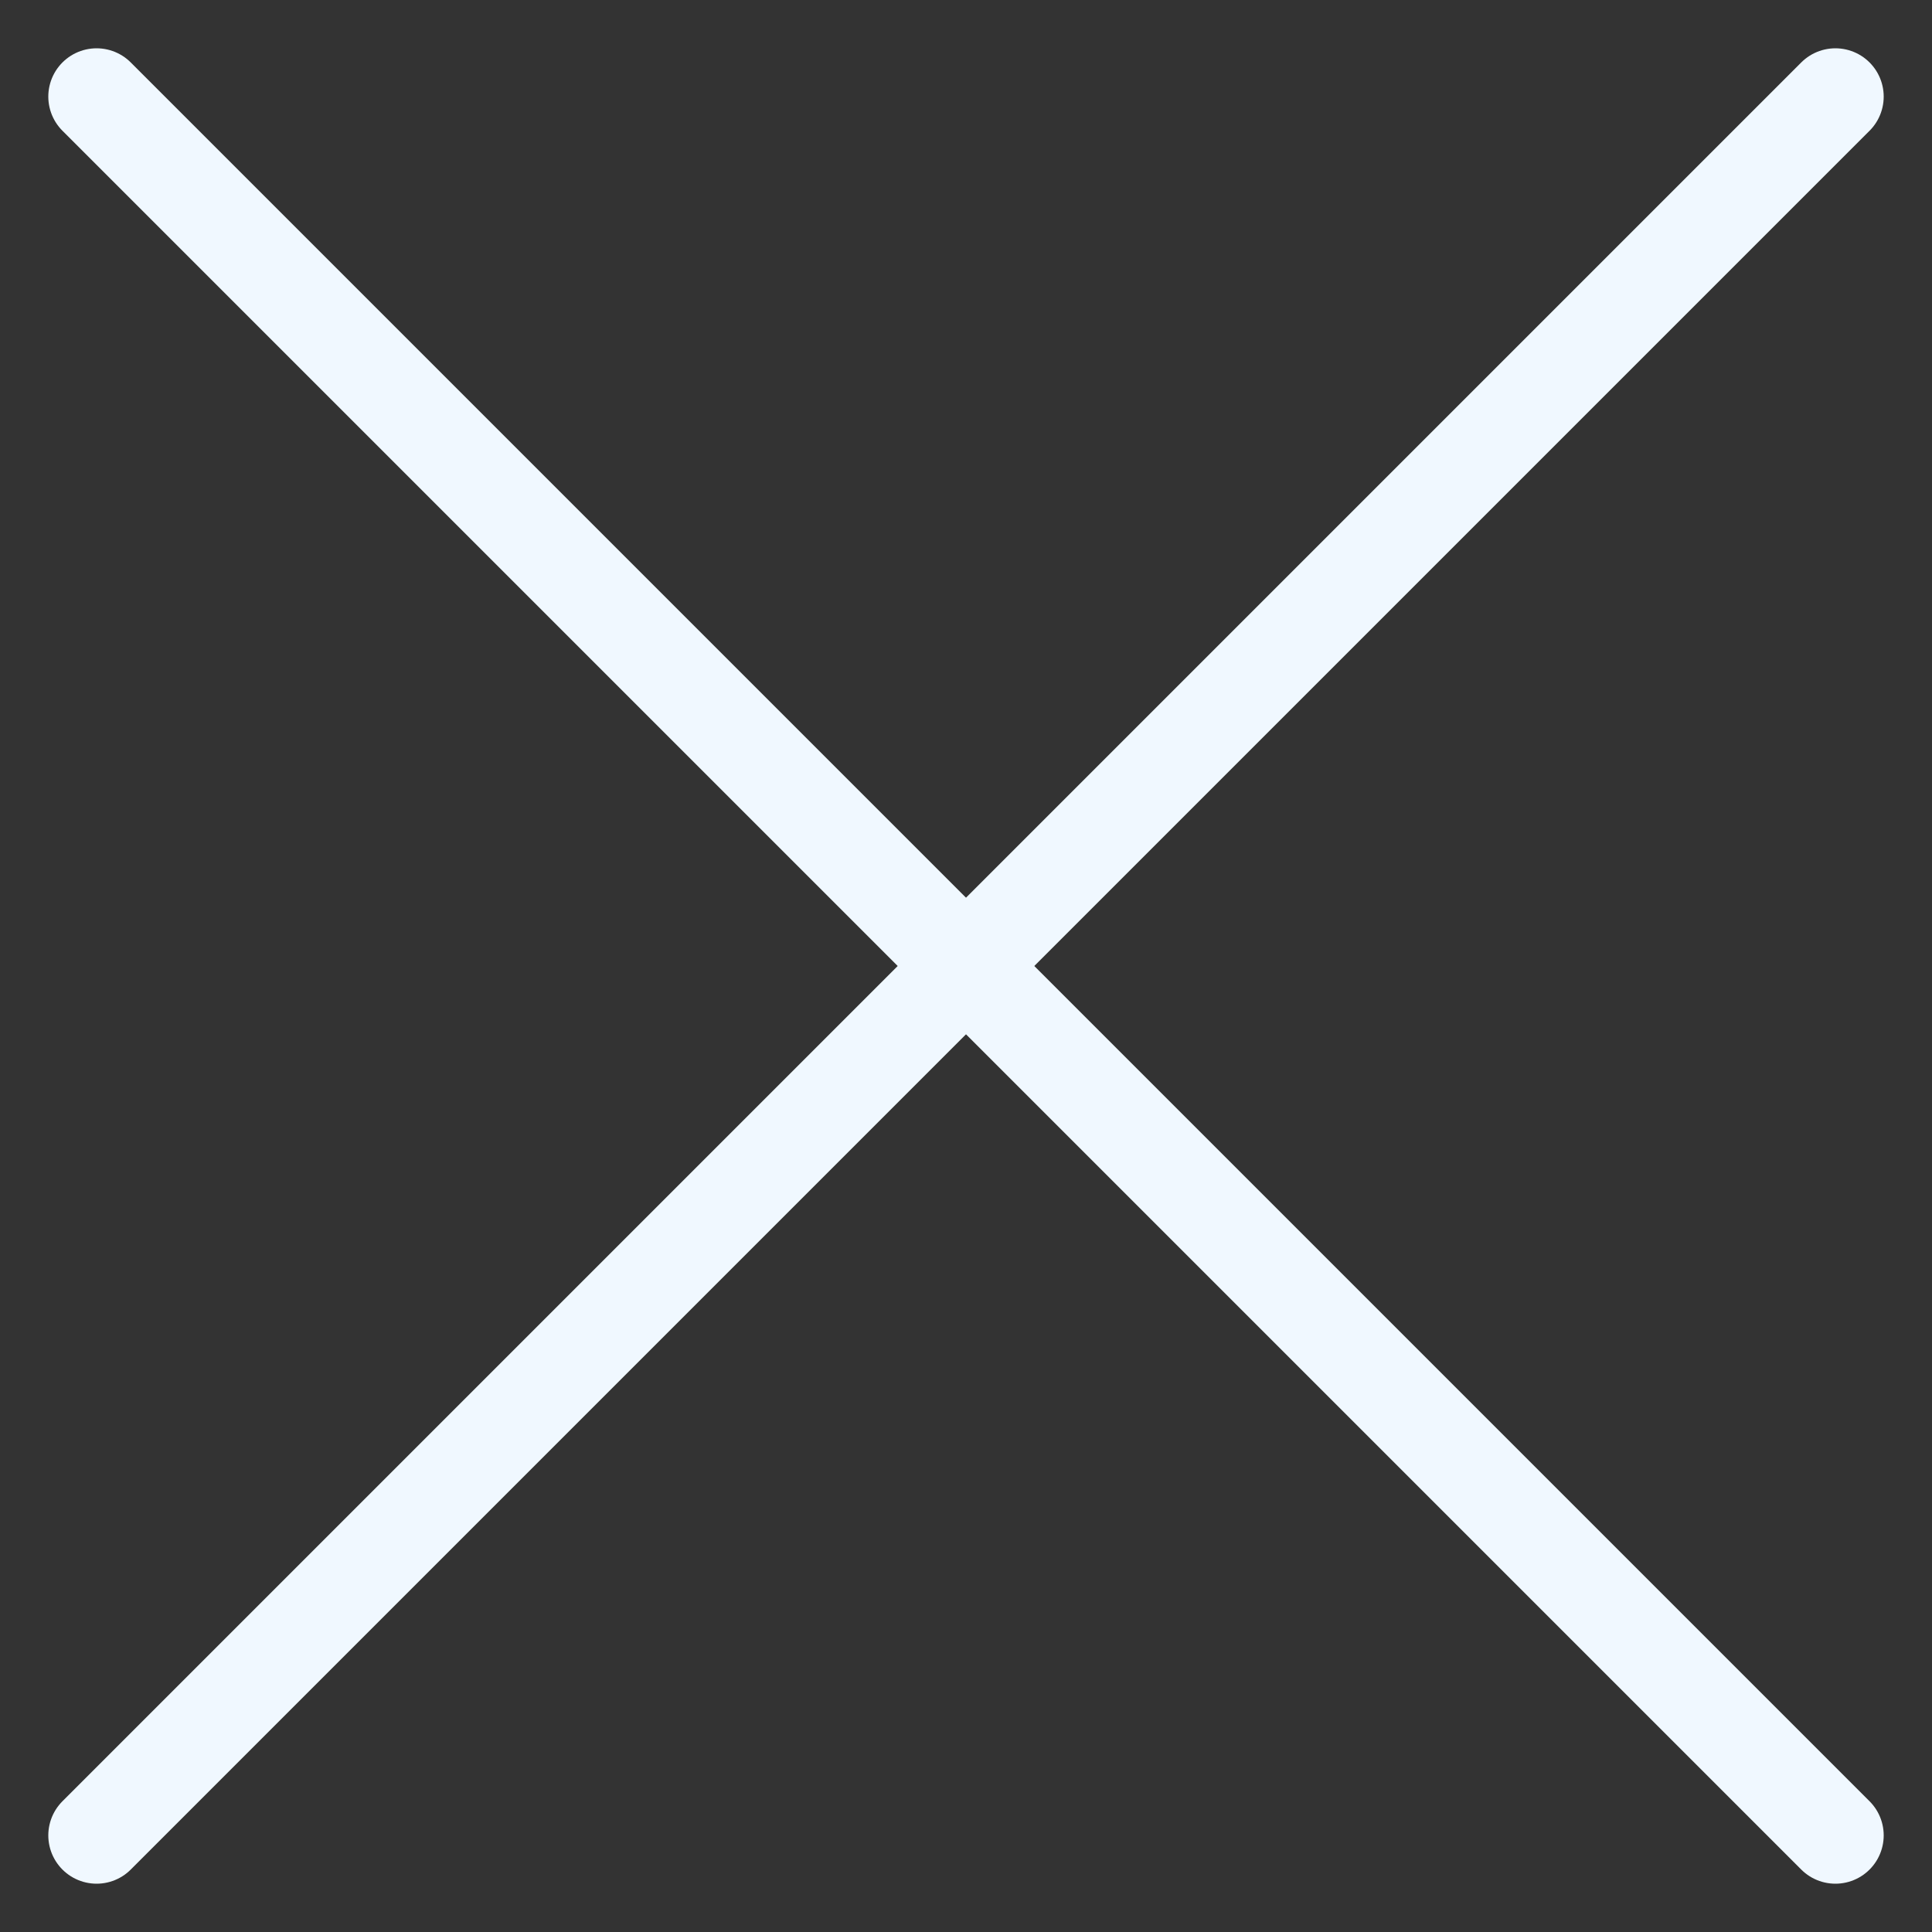
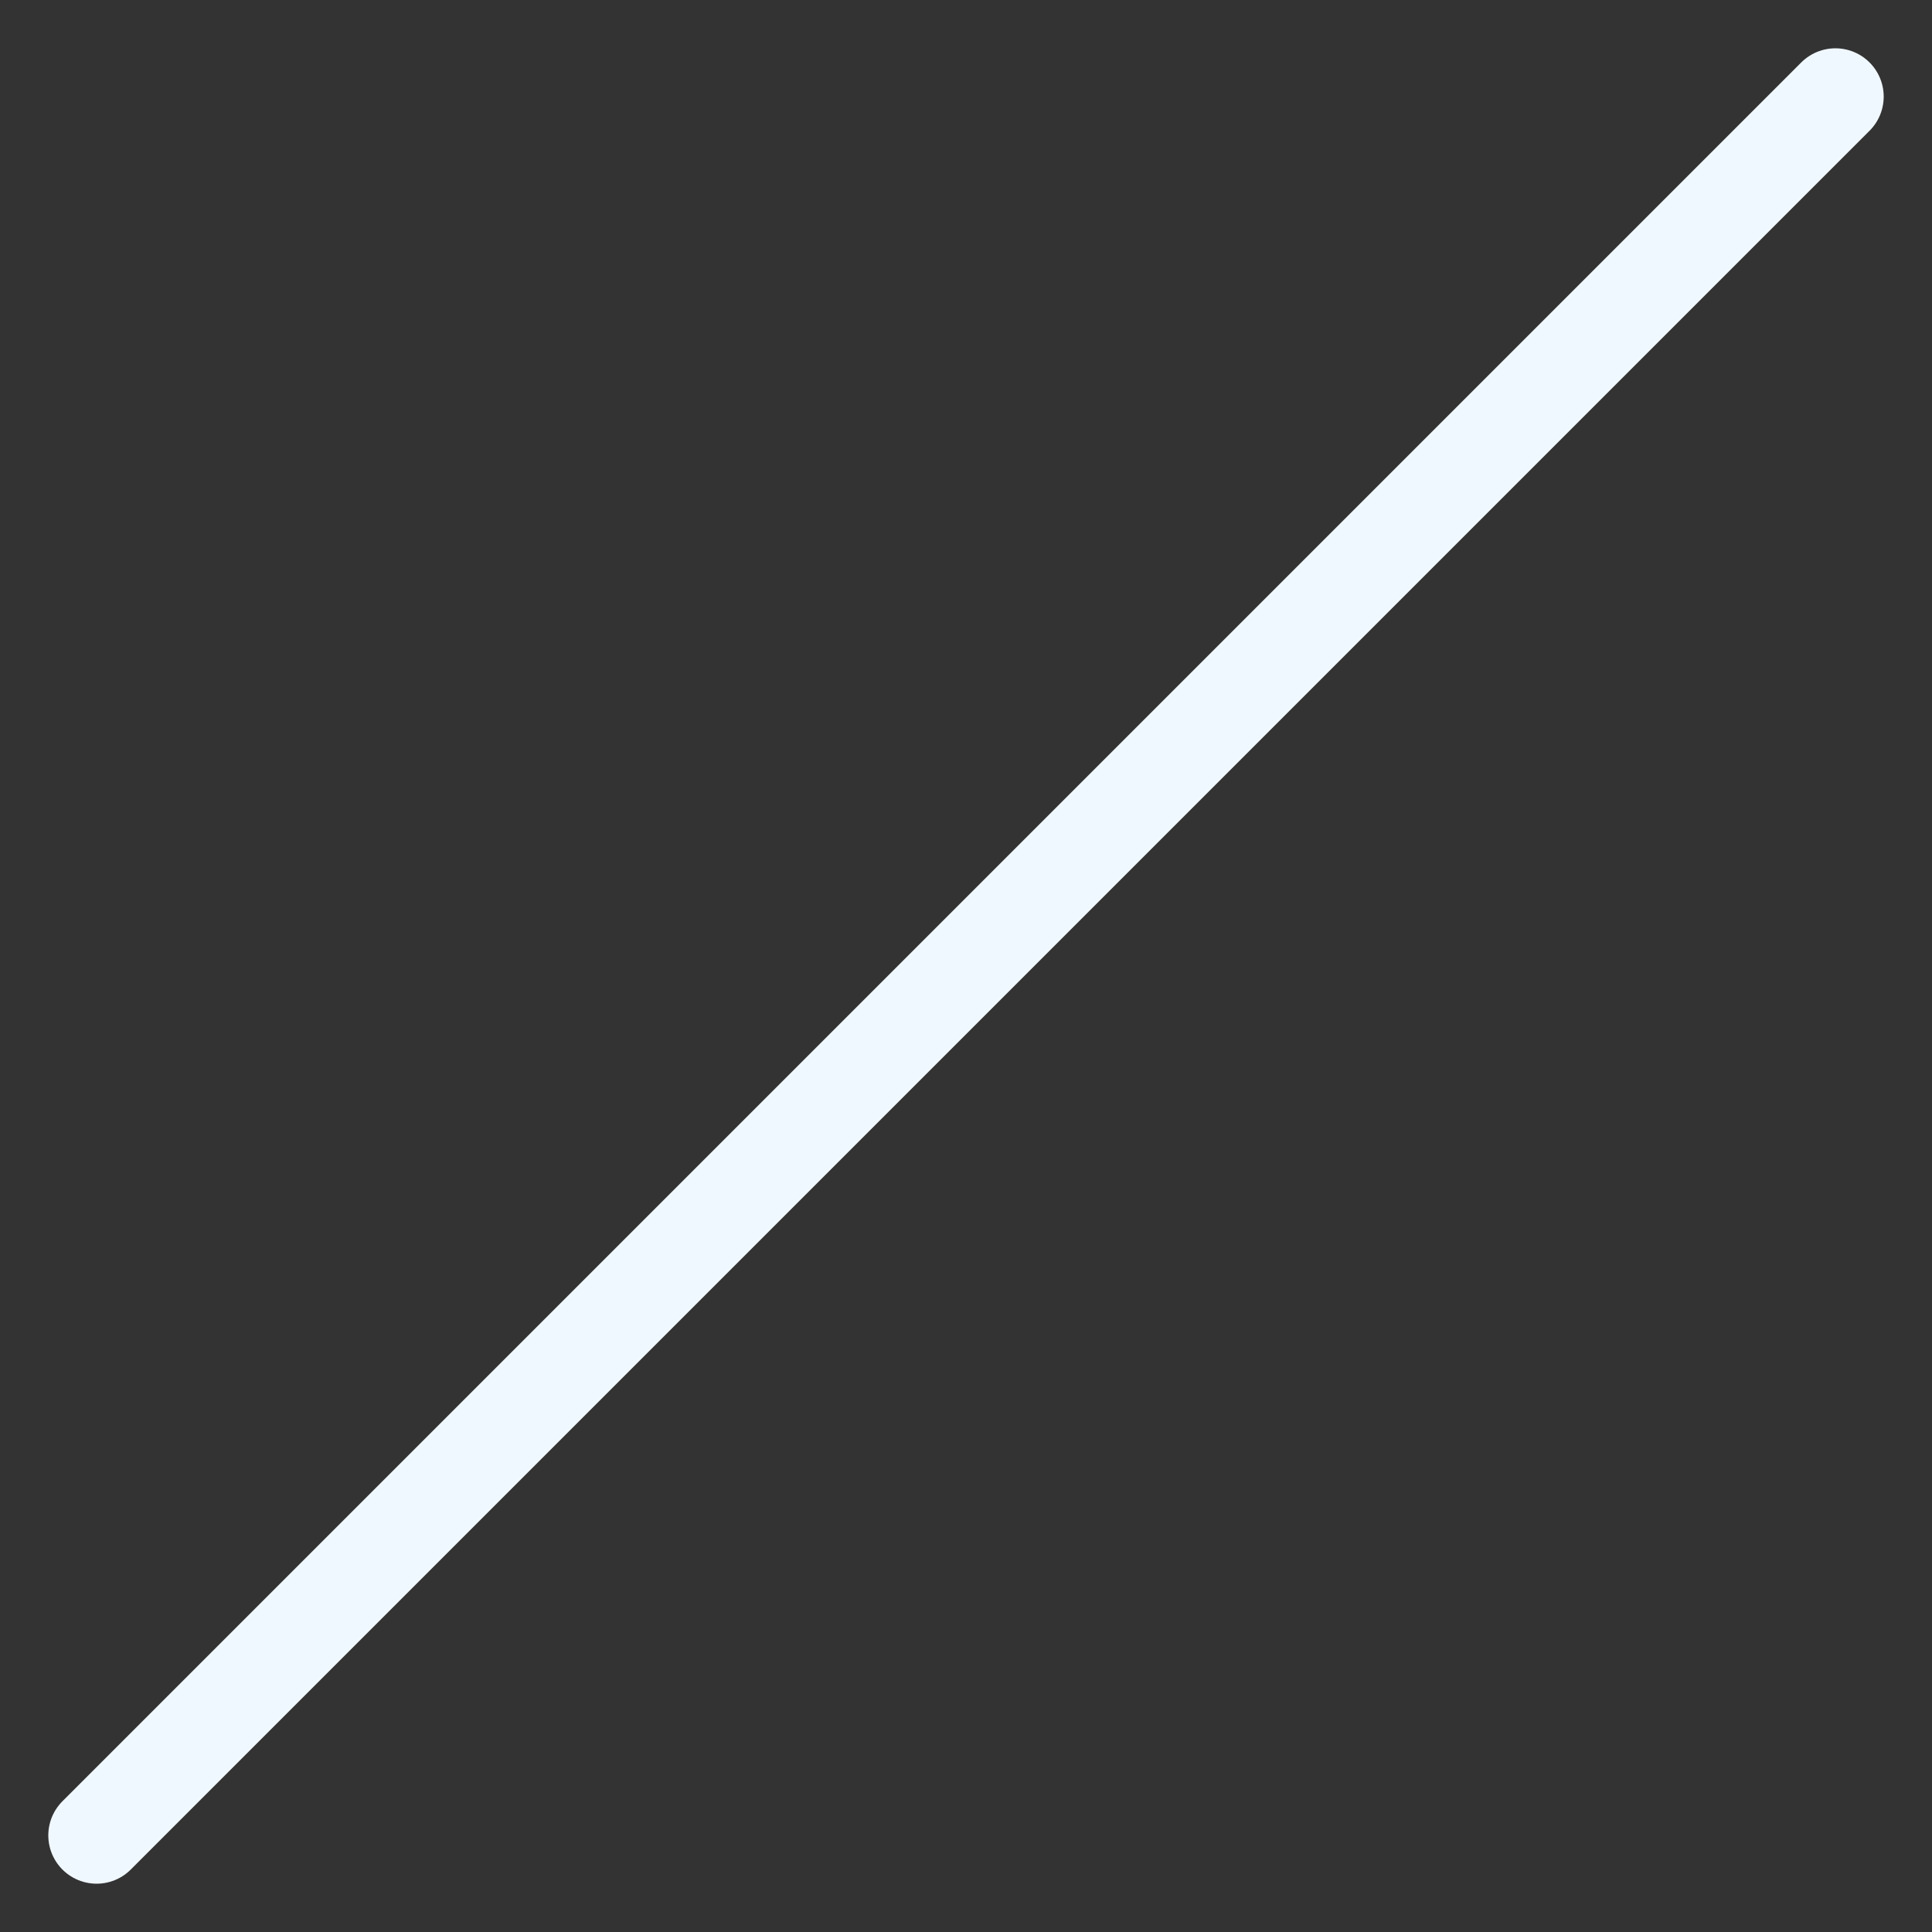
<svg xmlns="http://www.w3.org/2000/svg" width="20" height="20" viewBox="0 0 20 20" fill="none">
  <rect x="0" y="0" width="20" height="20" fill="#333333" stroke="none" />
-   <path d="M1 1L19 19" stroke="#F0F8FF" stroke-linecap="round" />
  <path d="M19 1L1 19" stroke="#F0F8FF" stroke-linecap="round" />
</svg>